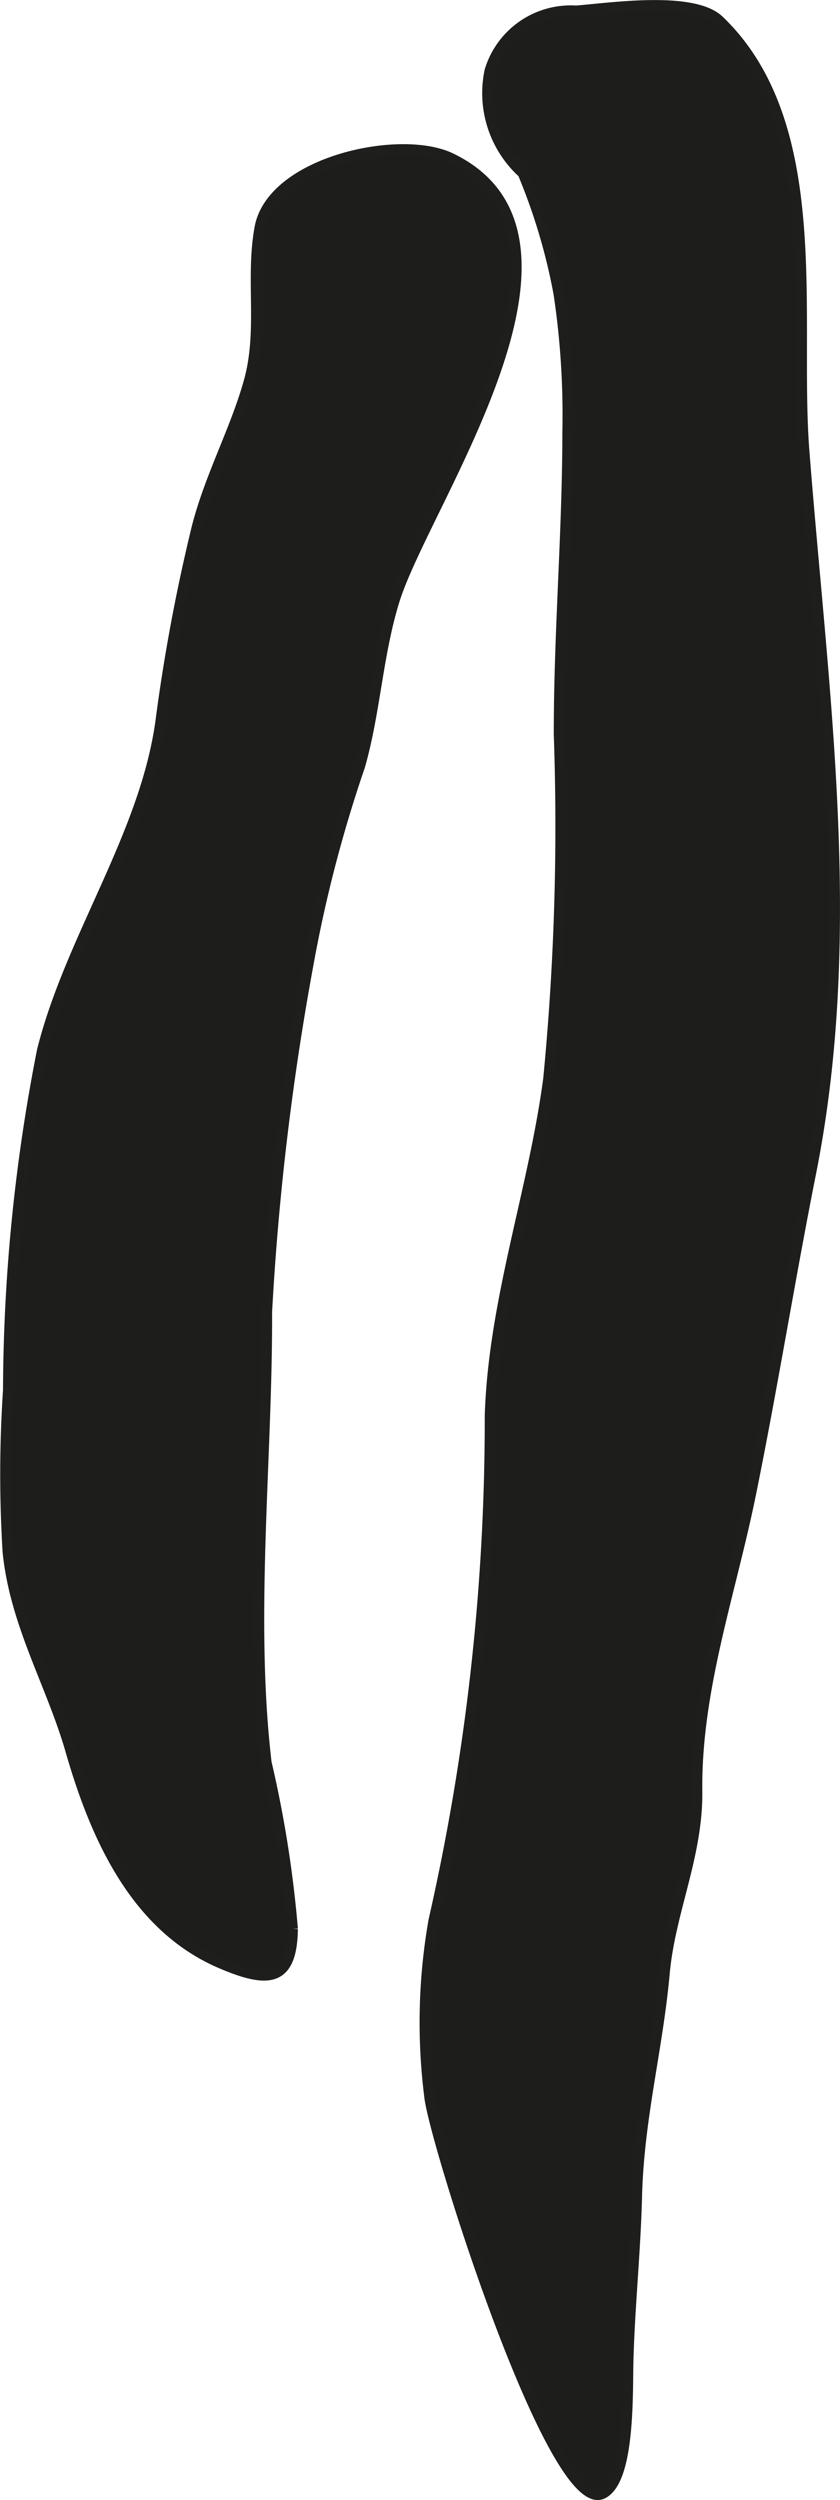
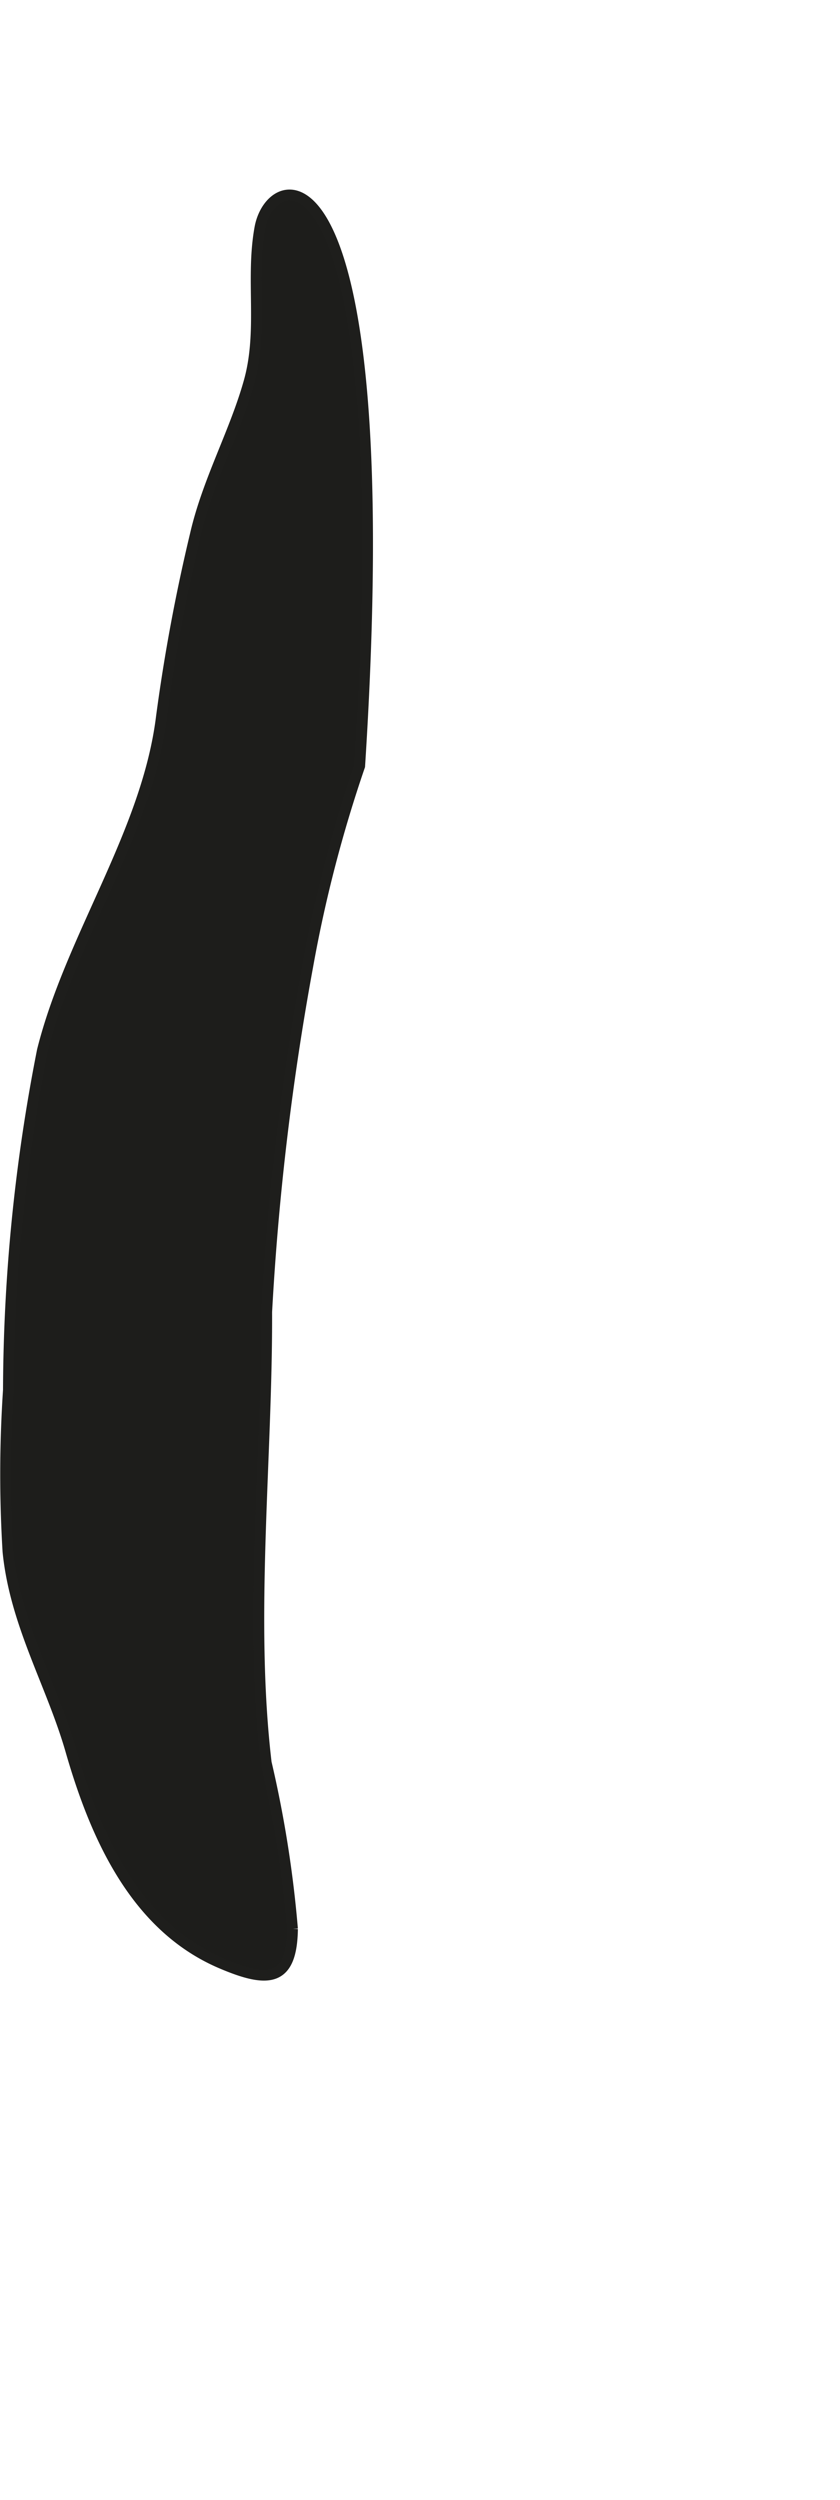
<svg xmlns="http://www.w3.org/2000/svg" version="1.1" width="6.788mm" height="20.196mm" viewBox="0 0 19.242 57.248">
  <defs>
    <style type="text/css">
      .a {
        fill: #1d1d1b;
        stroke: #1e1e1c;
        stroke-miterlimit: 10;
        stroke-width: 0.25px;
        fill-rule: evenodd;
      }
    </style>
  </defs>
-   <path class="a" d="M12.021,3.995a2.468,2.468,0,0,1-.797-2.373,1.933,1.933,0,0,1,1.971-1.371c.737-.054,2.674-.352,3.273.221,2.492,2.388,1.707,6.778,1.948,9.857.432,5.542,1.249,11.032.153,16.535-.477,2.397-.877,4.89-1.374,7.338-.464,2.287-1.258,4.481-1.232,6.816.017,1.476-.616,2.744-.746,4.164-.157,1.74-.589,3.314-.634,5.106-.031,1.237-.16,2.473-.197,3.735-.021.754.046,2.754-.58,3.073-1.139.58-3.883-8.159-3.964-9.102a13.473,13.473,0,0,1,.099-4.019A51.733,51.733,0,0,0,11.229,32.416c.083-2.635,1.002-5.155,1.34-7.717a60.021,60.021,0,0,0,.241-7.891c0-2.346.196-4.613.197-6.904a18.784,18.784,0,0,0-.202-3.178,13.568,13.568,0,0,0-.98-3.125" />
-   <path class="a" d="M5.955,5.217c-.213,1.17.081,2.346-.247,3.52-.325,1.164-.949,2.272-1.231,3.5a41.432,41.432,0,0,0-.778,4.178c-.327,2.651-2.077,5.043-2.727,7.64a40.713,40.713,0,0,0-.778,7.775,29.28,29.28,0,0,0-.01,3.702c.166,1.66,1.001,3.03,1.439,4.553.582,2.027,1.509,4.045,3.446,4.871,1.08.461,1.612.424,1.63-.784a26.378,26.378,0,0,0-.602-3.808c-.393-3.326.023-6.961.011-10.322a62.472,62.472,0,0,1,.943-7.931,30.831,30.831,0,0,1,1.187-4.57c.355-1.243.408-2.569.795-3.806.709-2.263,5.016-8.311,1.295-10.108C9.166,3.064,6.23,3.709,5.955,5.217Z" />
+   <path class="a" d="M5.955,5.217c-.213,1.17.081,2.346-.247,3.52-.325,1.164-.949,2.272-1.231,3.5a41.432,41.432,0,0,0-.778,4.178c-.327,2.651-2.077,5.043-2.727,7.64a40.713,40.713,0,0,0-.778,7.775,29.28,29.28,0,0,0-.01,3.702c.166,1.66,1.001,3.03,1.439,4.553.582,2.027,1.509,4.045,3.446,4.871,1.08.461,1.612.424,1.63-.784a26.378,26.378,0,0,0-.602-3.808c-.393-3.326.023-6.961.011-10.322a62.472,62.472,0,0,1,.943-7.931,30.831,30.831,0,0,1,1.187-4.57C9.166,3.064,6.23,3.709,5.955,5.217Z" />
</svg>